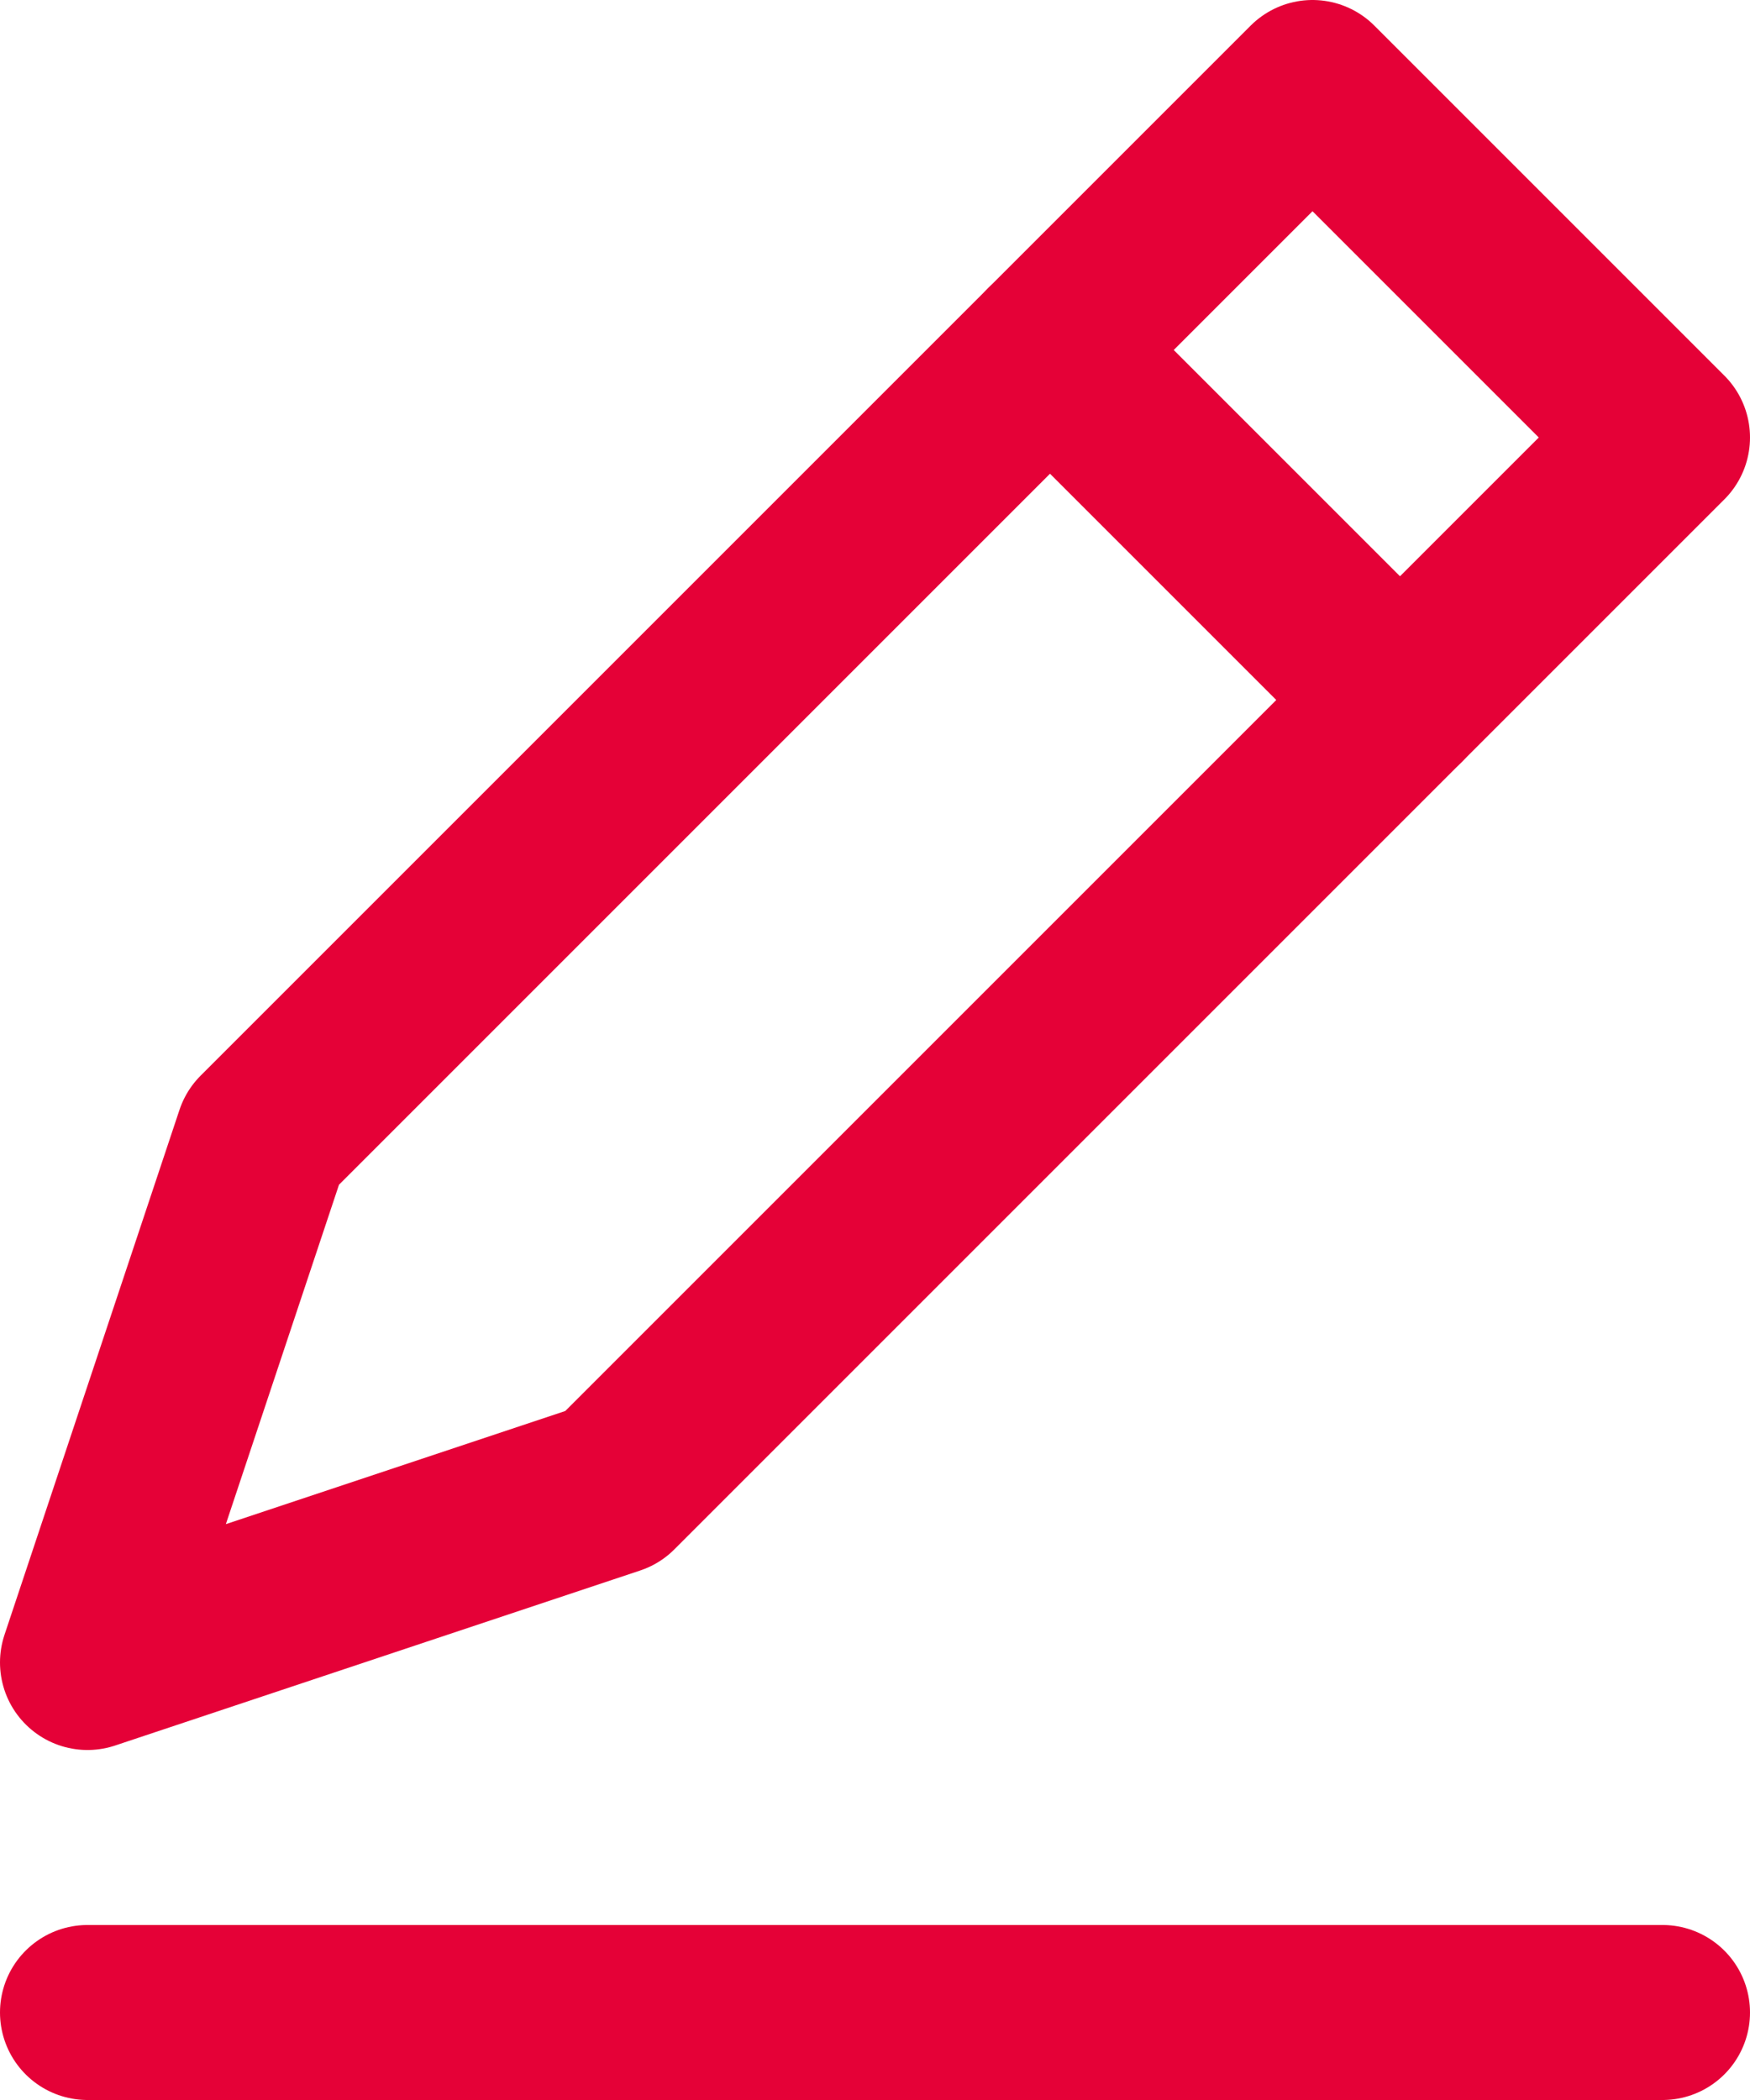
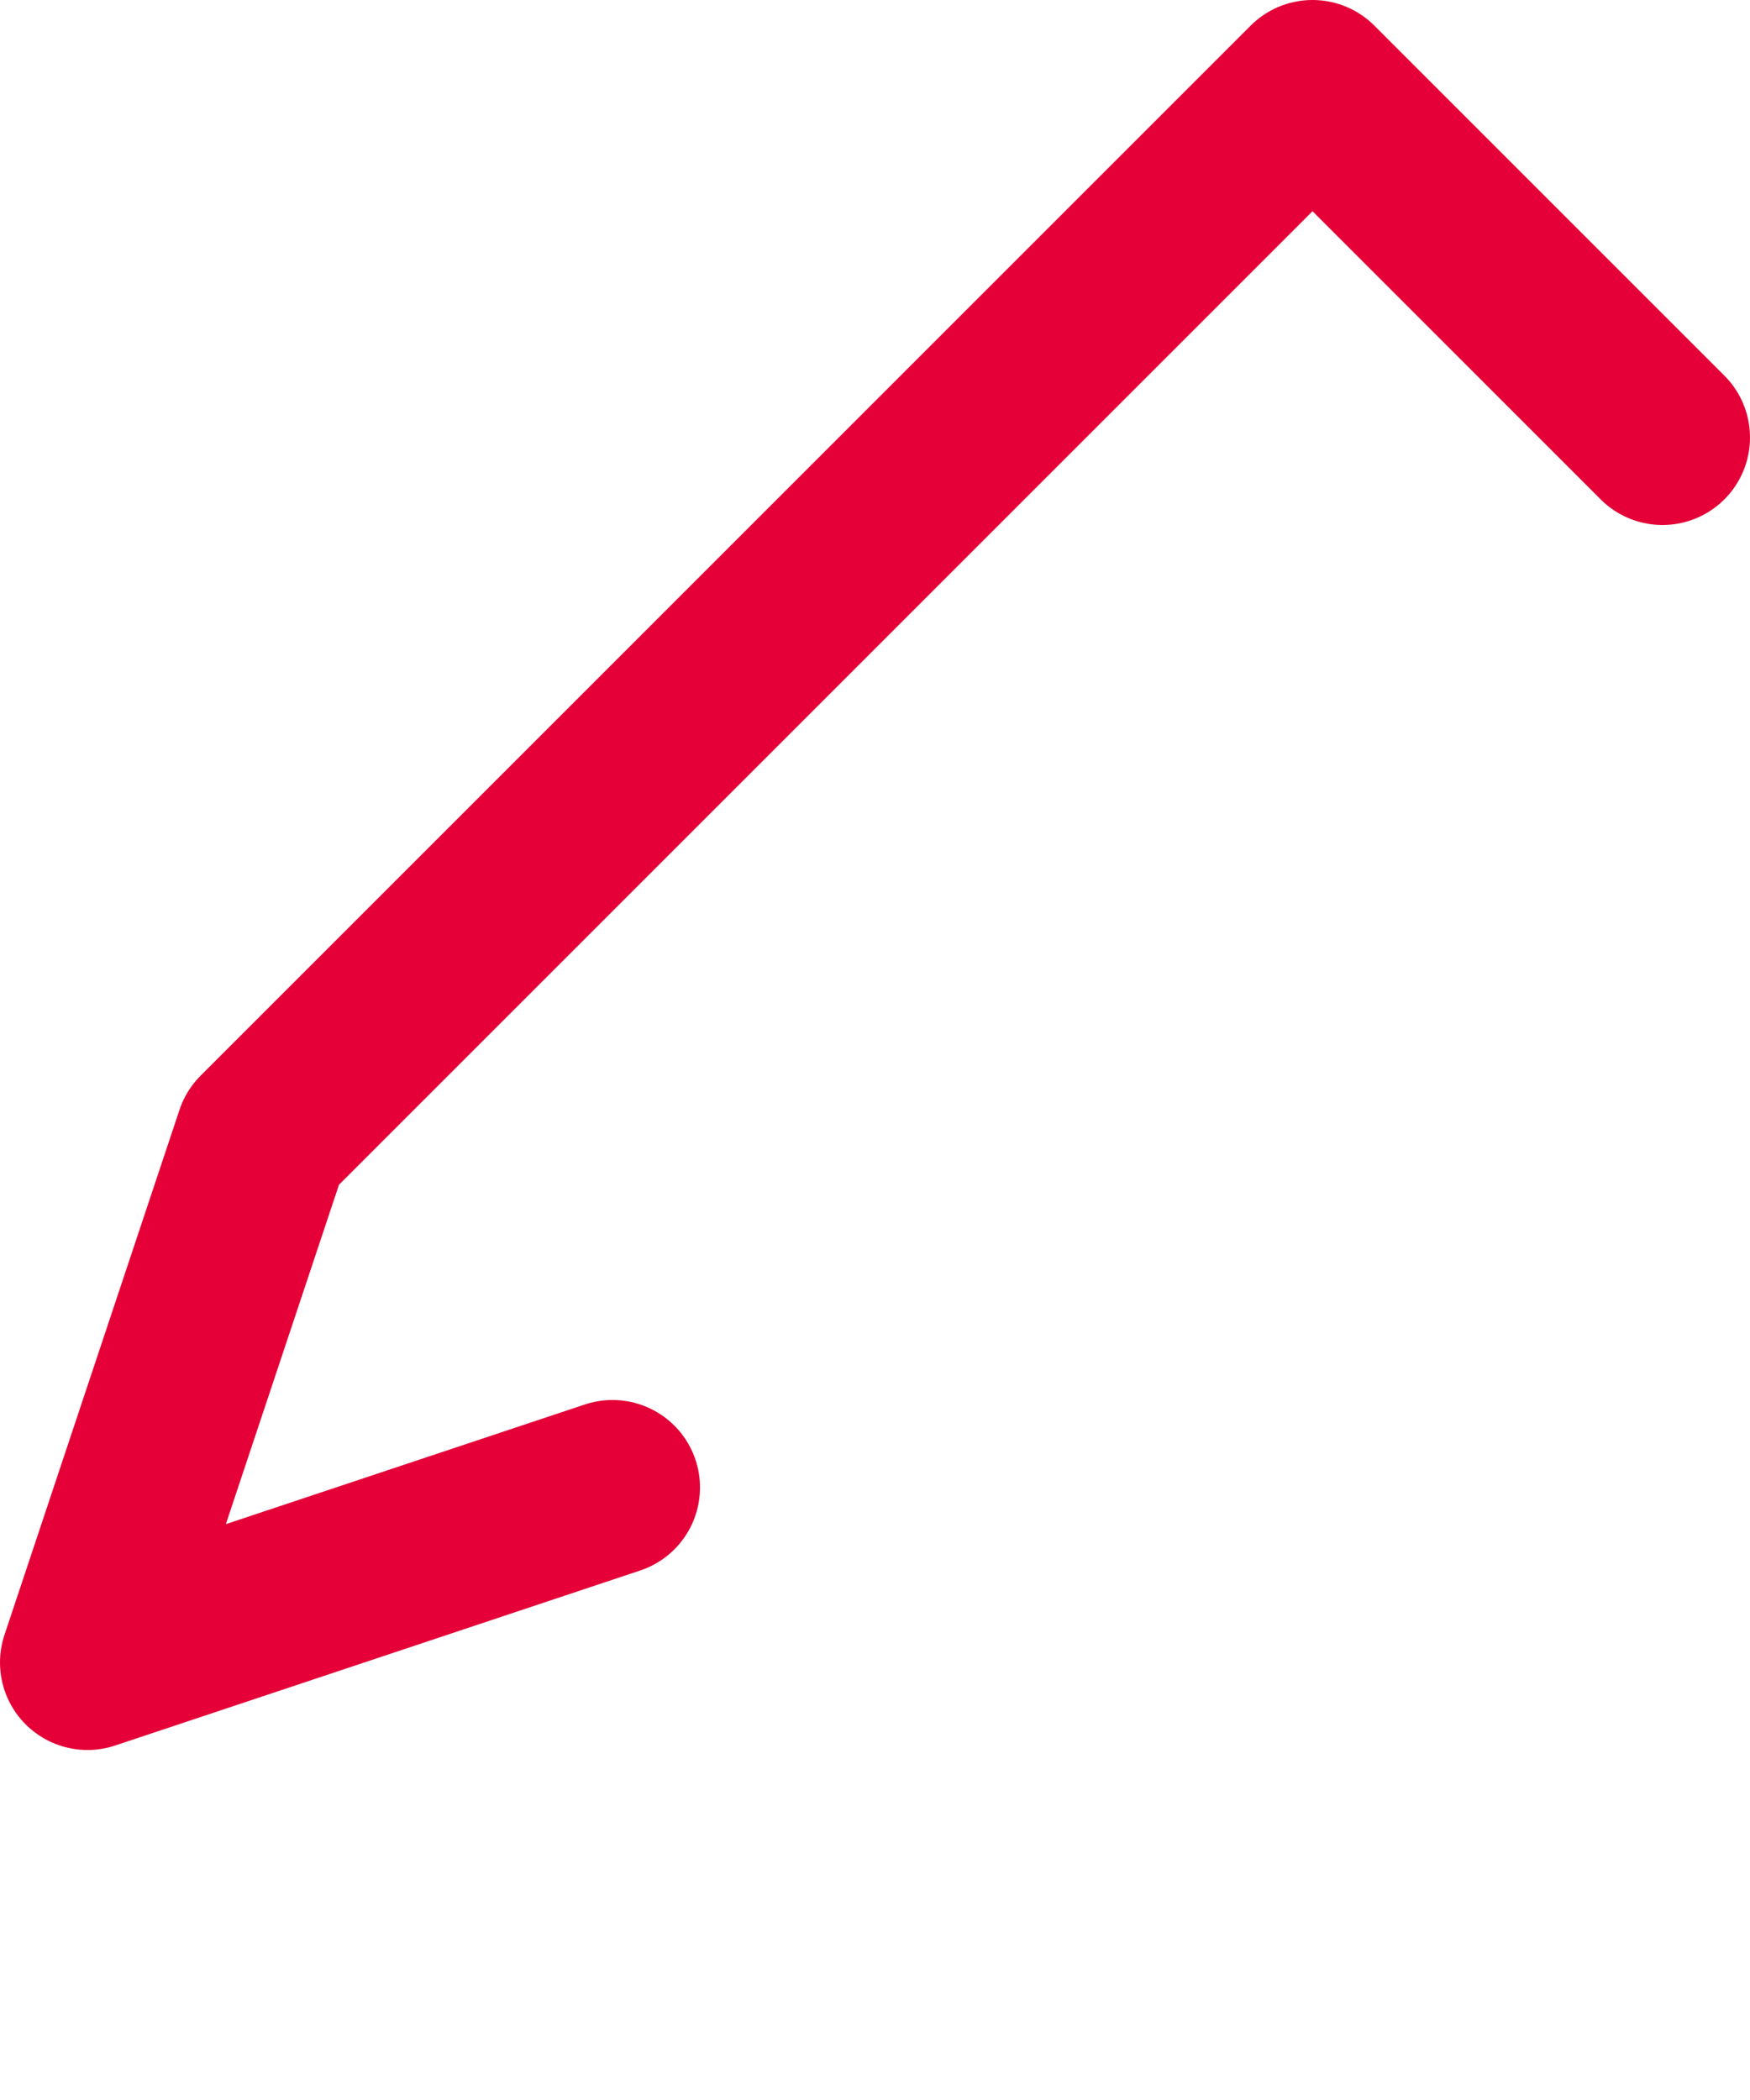
<svg xmlns="http://www.w3.org/2000/svg" id="_饑1" data-name="ﾑ饑1" width="180" height="216" viewBox="0 0 180 216">
-   <line id="線_6" data-name="線 6" x2="162" transform="translate(9 207)" fill="none" stroke="#e50137" stroke-linecap="round" stroke-linejoin="round" stroke-width="18" />
-   <path id="パス_406" data-name="パス 406" d="M63,153,9,171l18-54L135,9l36,36Z" fill="none" stroke="#e50137" stroke-linecap="round" stroke-linejoin="round" stroke-width="18" />
-   <line id="線_7" data-name="線 7" x2="36" y2="36" transform="translate(108 36)" fill="none" stroke="#e50137" stroke-linecap="round" stroke-linejoin="round" stroke-width="18" />
+   <path id="パス_406" data-name="パス 406" d="M63,153,9,171l18-54L135,9l36,36" fill="none" stroke="#e50137" stroke-linecap="round" stroke-linejoin="round" stroke-width="18" />
</svg>